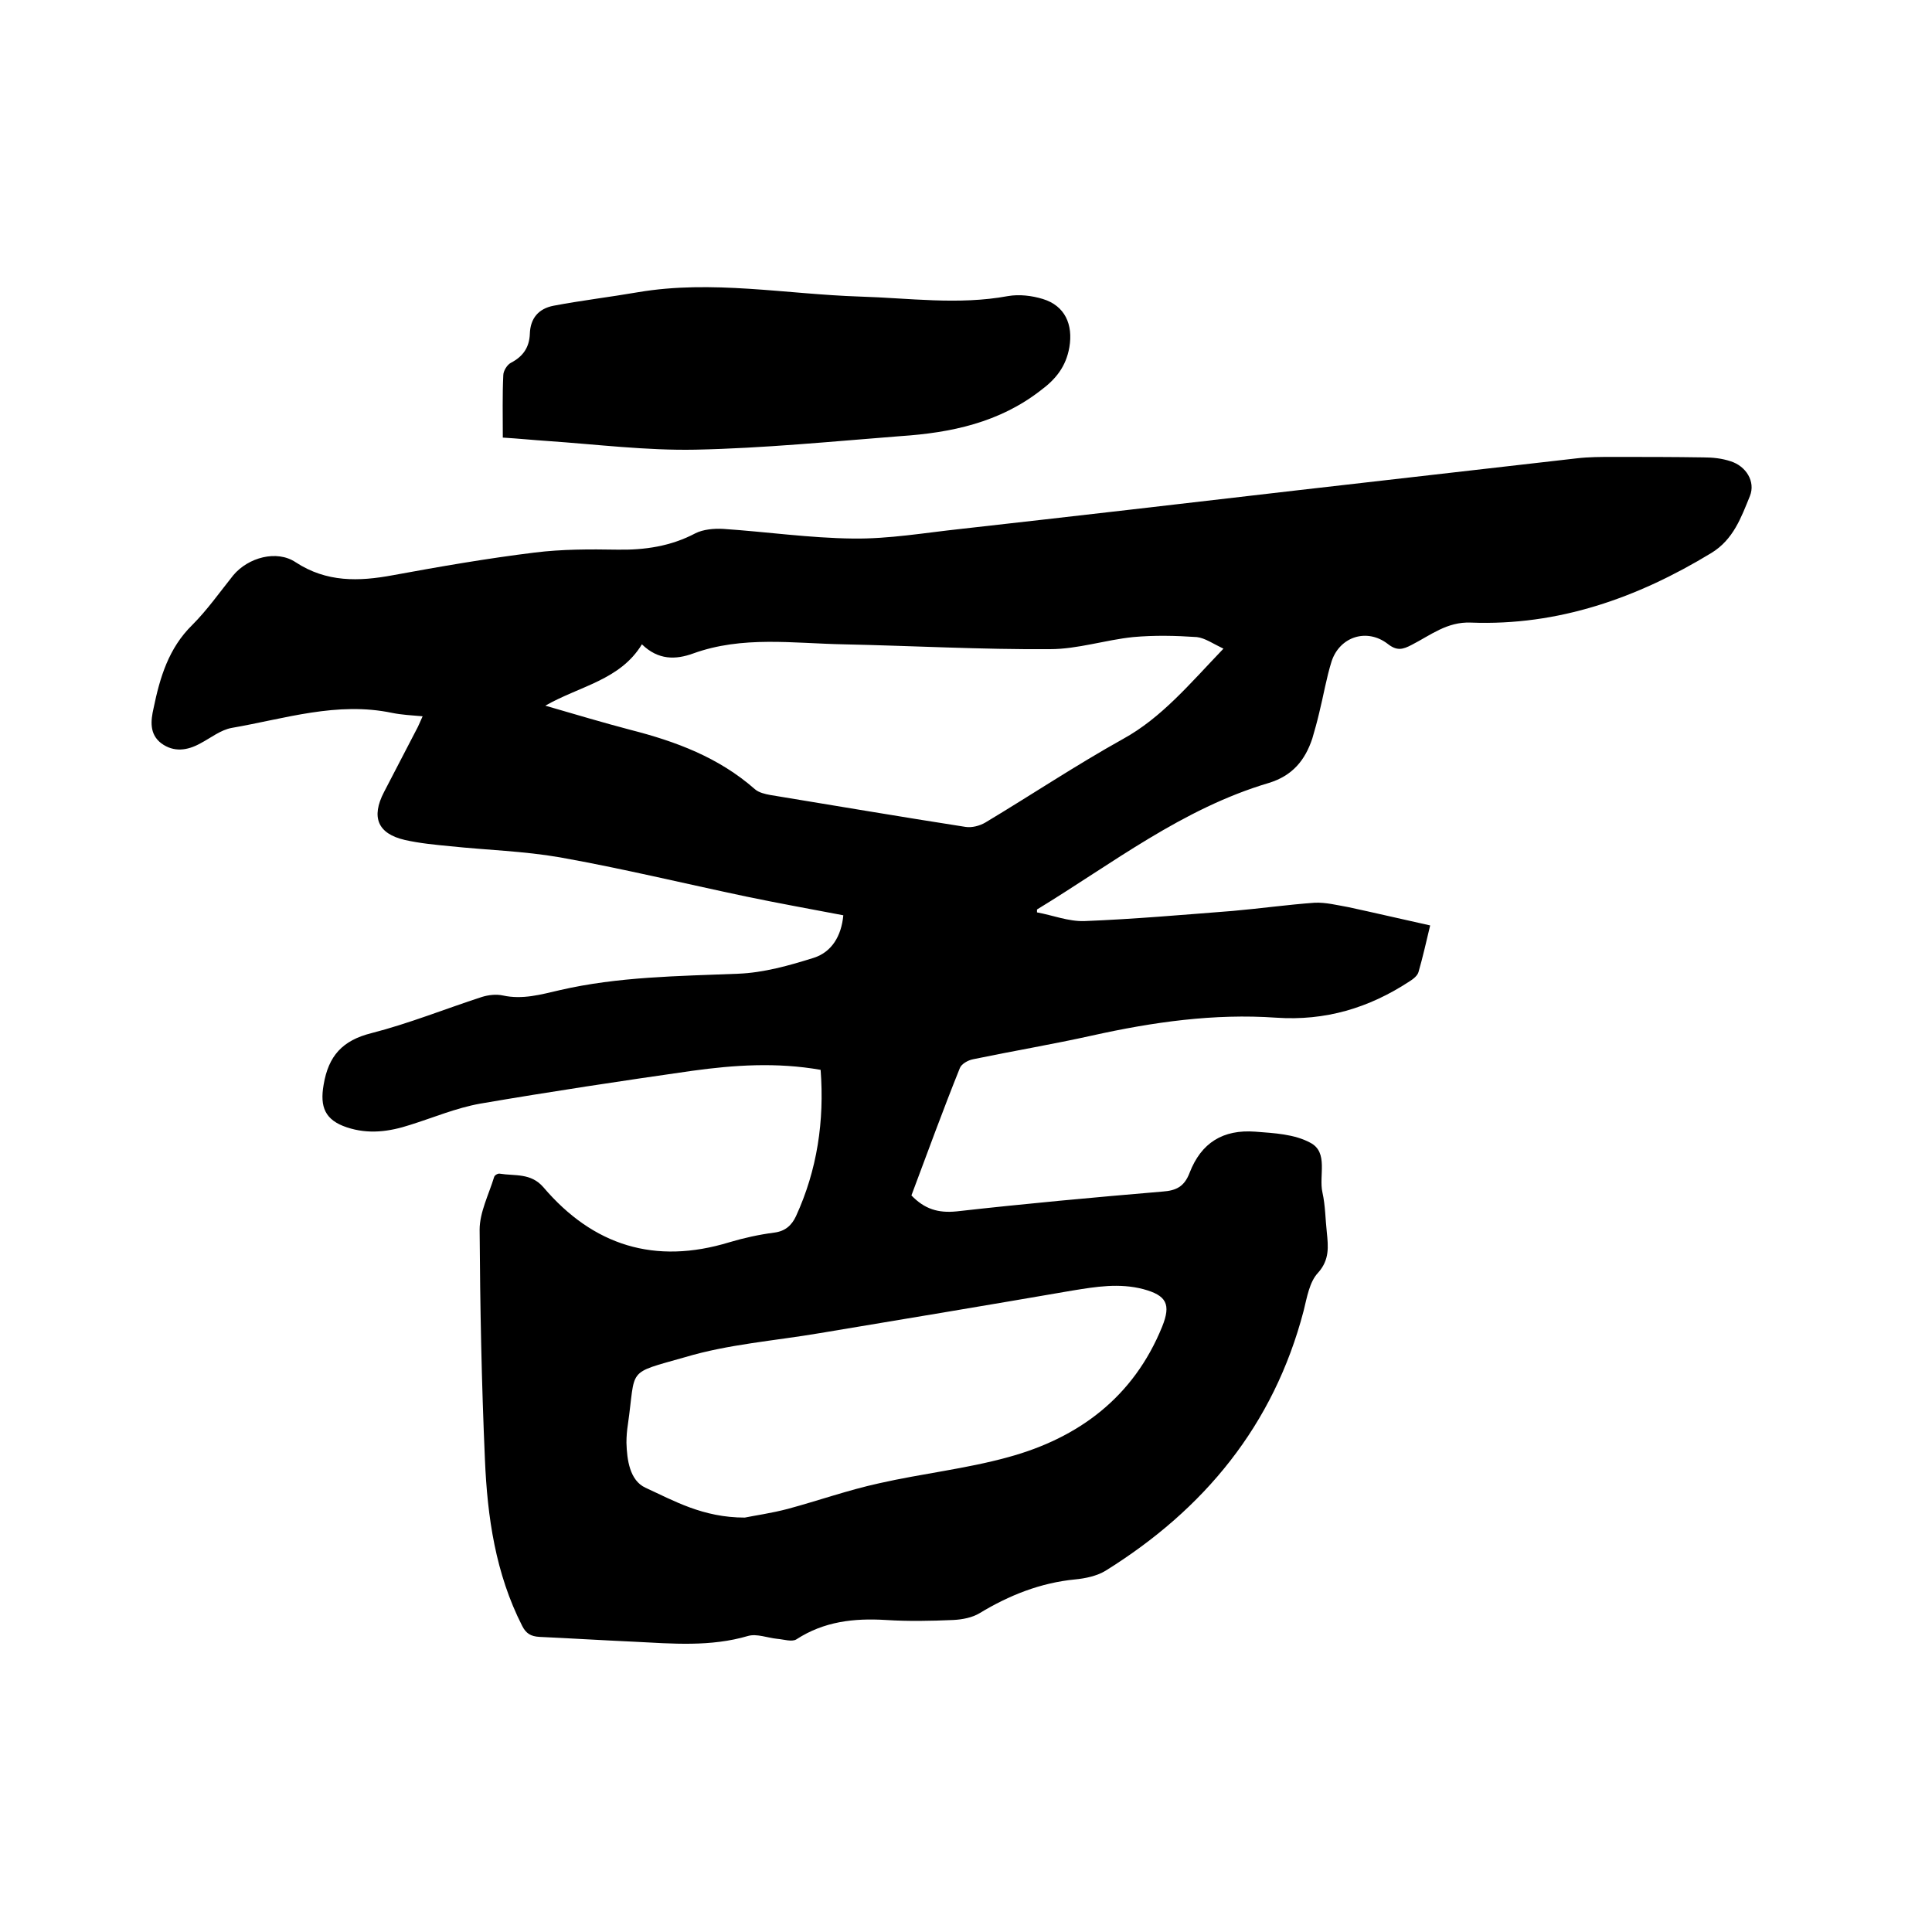
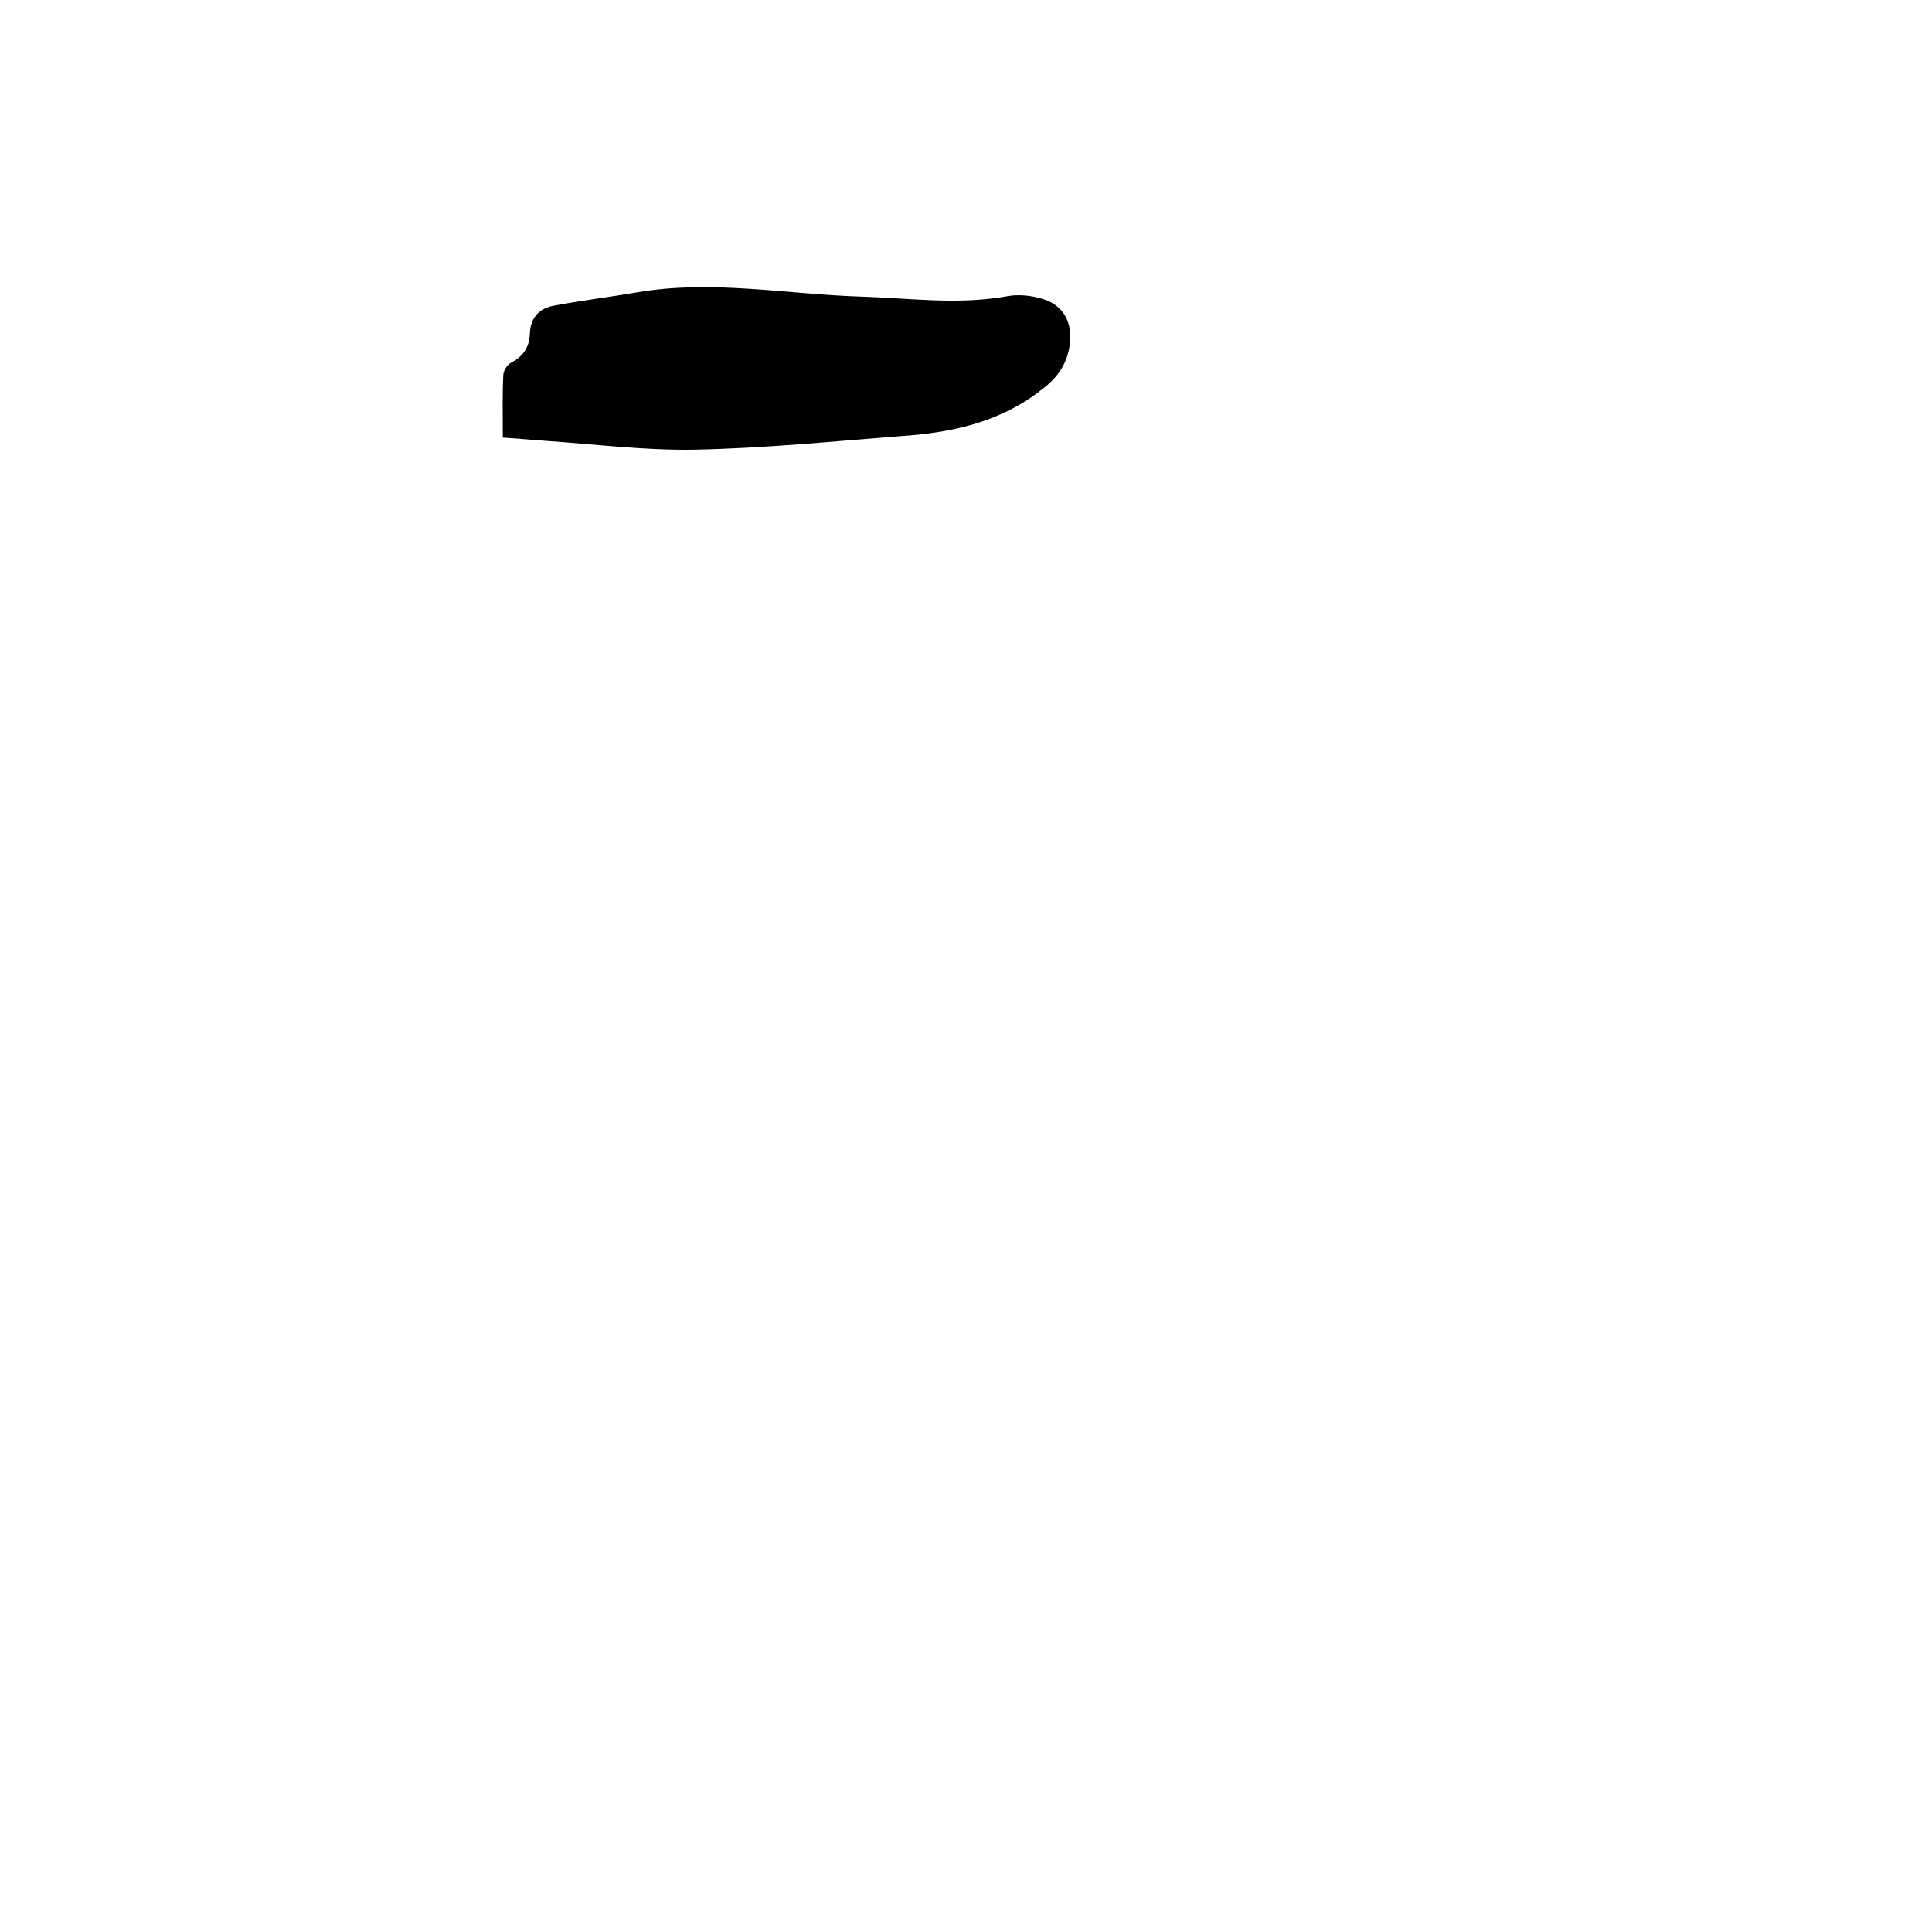
<svg xmlns="http://www.w3.org/2000/svg" enable-background="new 0 0 400 400" viewBox="0 0 400 400">
-   <path d="m214.7 188.9c3.3.6 6.5 1.9 9.8 1.8 10.2-.4 20.4-1.3 30.7-2.1 5.7-.5 11.4-1.3 17-1.7 2.3-.1 4.6.5 6.9.9 5.6 1.2 11.1 2.5 17 3.8-.8 3.3-1.5 6.5-2.4 9.6-.2.8-1.1 1.5-1.9 2-8.4 5.5-17.4 8.2-27.6 7.5-12.8-.9-25.5.9-38.1 3.7-8.1 1.8-16.4 3.2-24.6 4.9-1.1.2-2.5 1-2.8 1.9-3.5 8.7-6.7 17.5-10 26.3 2.7 2.8 5.5 3.7 9.4 3.3 14.2-1.6 28.4-2.9 42.6-4.1 2.8-.2 4.5-1 5.6-3.9 2.4-6.2 6.9-9 13.6-8.5 3.9.3 8.1.5 11.4 2.3 3.8 2 1.7 6.8 2.5 10.3.6 2.7.6 5.5.9 8.2.3 3 .6 5.7-1.8 8.4-1.8 1.9-2.3 5.1-3 7.9-6.2 23.7-20.6 41.1-41 53.8-1.8 1.1-4.2 1.6-6.3 1.8-7.2.7-13.7 3.3-19.8 7-1.5.9-3.5 1.3-5.4 1.4-4.7.2-9.3.3-14 0-6.6-.4-12.8.3-18.5 4-.9.6-2.7 0-4-.1-2-.2-4.2-1.1-6-.6-7.8 2.3-15.7 1.6-23.6 1.2-6.6-.3-13.1-.7-19.6-1-1.8-.1-2.8-.7-3.6-2.3-5.5-10.8-7.2-22.5-7.7-34.4-.7-15.9-1-31.7-1.1-47.6 0-3.6 1.9-7.3 3-10.9.1-.4.8-.8 1.2-.7 3.1.5 6.4-.2 9 2.8 10.3 12.1 23.1 16.1 38.5 11.4 3-.9 6.2-1.6 9.3-2 2.3-.3 3.6-1.5 4.5-3.4 4.4-9.6 5.9-19.7 5.1-30.3-9.1-1.6-17.9-1-26.6.2-14.7 2.1-29.3 4.3-43.9 6.8-5 .9-9.7 2.9-14.5 4.4-4.3 1.4-8.6 2-13.1.5s-5.6-4.2-4.8-8.8c1-6 3.9-9.2 9.9-10.7 7.8-2 15.2-5 22.9-7.5 1.3-.4 2.9-.6 4.3-.3 4.1.9 7.9-.2 11.8-1.1 12.1-2.8 24.5-2.9 36.9-3.4 5.3-.2 10.6-1.7 15.7-3.3 3.7-1.2 5.7-4.5 6.1-8.8-6.8-1.3-13.5-2.5-20.2-3.9-12.8-2.7-25.6-5.8-38.5-8.1-7.5-1.3-15.1-1.5-22.7-2.3-3.1-.3-6.3-.6-9.4-1.3-5.6-1.3-7-4.7-4.3-9.9 2.2-4.3 4.5-8.6 6.7-12.9.4-.7.7-1.5 1.3-2.8-2.3-.2-4.3-.3-6.3-.7-11.4-2.4-22.2 1.2-33.2 3.1-2.3.4-4.4 2.1-6.5 3.2-2.7 1.5-5.5 1.9-8.1 0-2.5-1.9-2.2-4.7-1.6-7.3 1.3-6.3 3.1-12.4 8-17.2 3.1-3.1 5.7-6.8 8.5-10.3 3.1-3.7 9-5.3 12.9-2.7 6.4 4.2 13.1 4 20.1 2.7 9.8-1.8 19.6-3.5 29.4-4.7 5.6-.7 11.4-.7 17.1-.6s11.1-.7 16.2-3.4c1.6-.8 3.8-1 5.7-.9 9 .6 17.9 1.9 26.9 2 7.5.1 14.9-1.2 22.4-2 23.2-2.6 46.5-5.3 69.7-8 19.2-2.2 38.5-4.4 57.7-6.6 2.5-.3 5.1-.3 7.6-.3 6.2 0 12.5 0 18.7.1 1.9 0 3.8.2 5.6.8 3.2 1 5.2 4.2 4 7.2-1.8 4.4-3.4 9-8 11.8-15.3 9.3-31.7 15.1-49.8 14.4-4.9-.2-8.3 2.6-12.2 4.6-1.9 1-3.1 1.3-5-.2-4.3-3.3-9.9-1.5-11.6 3.6-1.1 3.5-1.7 7.2-2.6 10.8-.4 1.7-.9 3.5-1.4 5.2-1.5 4.5-4.1 7.7-9 9.2-17.9 5.3-32.4 16.7-48 26.2 0-.2 0 .2 0 .6zm-60.5 125.3c1.9-.4 5.5-.9 8.9-1.8 6.3-1.7 12.5-3.9 18.9-5.3 8.8-2 18-3 26.7-5.4 14.7-4 26-12.5 31.9-27 1.9-4.7.9-6.5-3.9-7.8-5-1.3-9.8-.5-14.7.3-17.4 3-34.8 5.9-52.2 8.8-9.4 1.6-19 2.3-28 5-12.3 3.5-10.1 2.1-11.8 13.9-.2 1.3-.3 2.5-.3 3.8.1 3.6.7 7.8 3.9 9.3 5.9 2.7 11.9 6.2 20.6 6.2zm99.1-179.9c-2.1-1-3.8-2.2-5.5-2.4-4.4-.3-8.8-.4-13.2 0-5.8.6-11.5 2.5-17.2 2.5-14.3.1-28.5-.7-42.8-1-10.4-.2-20.9-1.8-31.1 1.9-3.6 1.3-7.2 1.4-10.6-1.9-4.5 7.4-12.8 8.6-20 12.7 6.2 1.8 11.9 3.5 17.6 5 9.4 2.4 18.3 5.7 25.8 12.3.8.7 2.1 1 3.2 1.2 13.4 2.2 26.9 4.5 40.4 6.6 1.3.2 2.9-.2 4.1-.9 9.5-5.7 18.8-11.9 28.5-17.3 8-4.4 13.8-11.4 20.8-18.7z" />
  <path d="m104.1 90.6c0-4.7-.1-8.8.1-12.9 0-.9.8-2.2 1.6-2.6 2.5-1.3 3.8-3.2 3.9-6 .1-3.2 1.8-5.2 4.9-5.8 5.8-1.1 11.7-1.8 17.5-2.8 15.3-2.6 30.6.4 45.9.9 10.2.3 20.4 1.8 30.7-.1 2.3-.4 4.9-.1 7.2.6 4.6 1.4 6.3 5.3 5.5 10-.7 4-2.8 6.6-5.9 8.9-8.6 6.7-18.6 8.8-29.1 9.5-14.1 1.1-28.2 2.5-42.4 2.8-10.2.2-20.5-1.1-30.7-1.8-3-.2-5.9-.5-9.2-.7z" />
</svg>